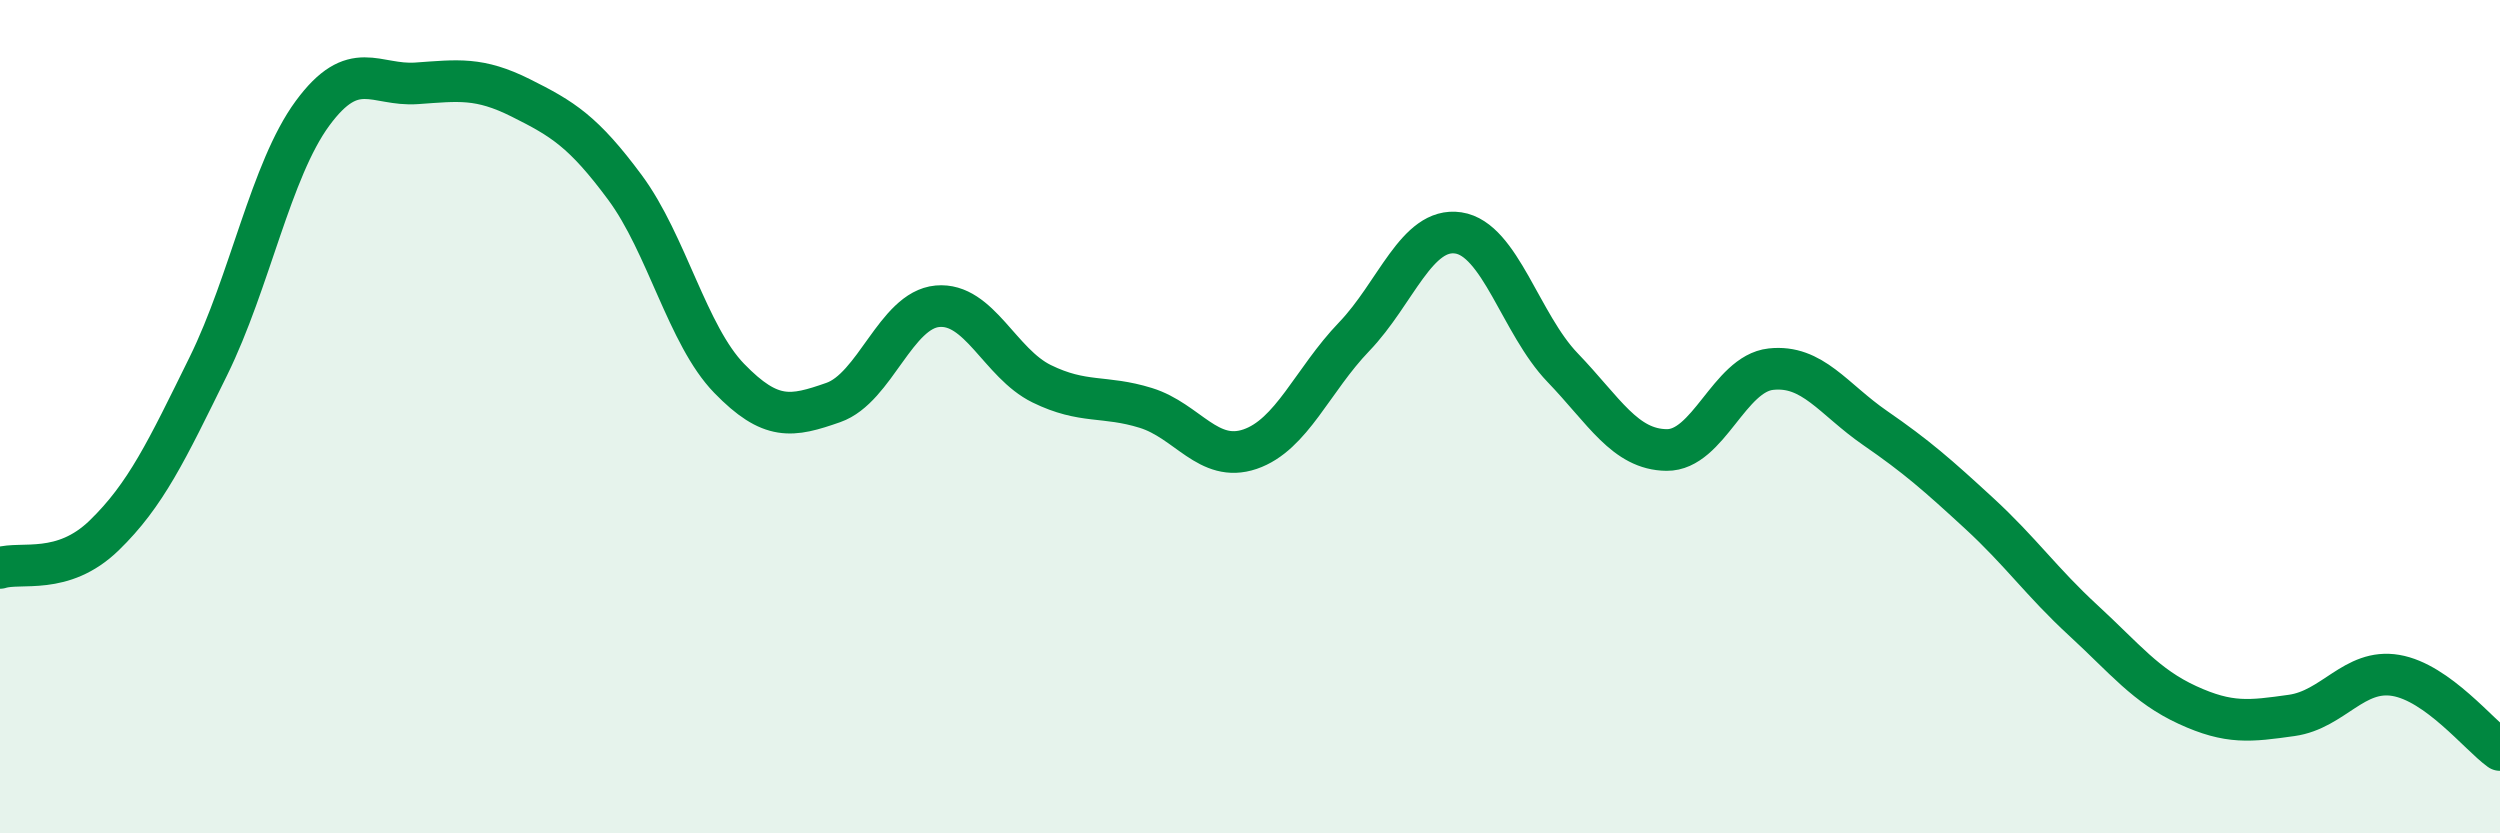
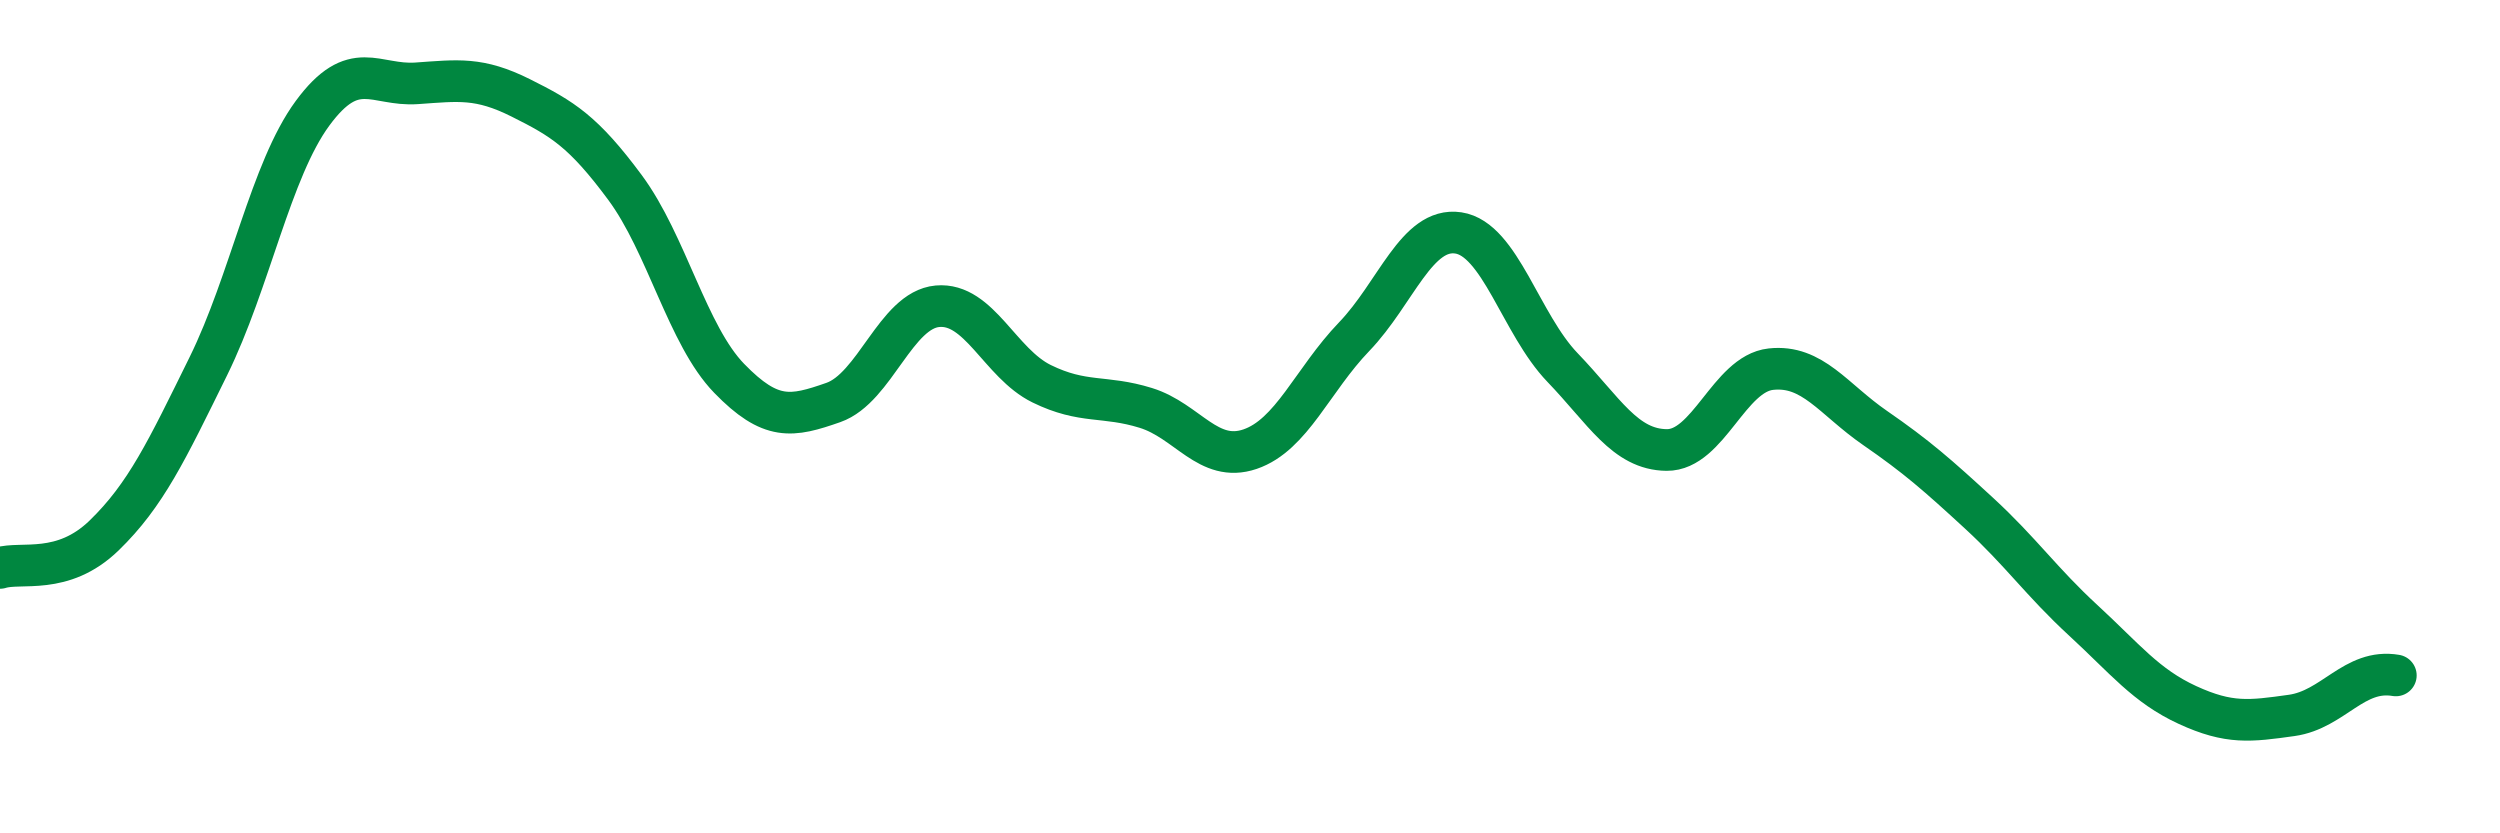
<svg xmlns="http://www.w3.org/2000/svg" width="60" height="20" viewBox="0 0 60 20">
-   <path d="M 0,13.63 C 0.5,13.47 1.5,13.82 2.5,12.85 C 3.5,11.88 4,10.82 5,8.79 C 6,6.76 6.5,4.08 7.5,2.72 C 8.5,1.36 9,2.07 10,2 C 11,1.93 11.5,1.85 12.5,2.35 C 13.5,2.85 14,3.15 15,4.5 C 16,5.85 16.5,8.05 17.5,9.08 C 18.5,10.11 19,10.01 20,9.66 C 21,9.31 21.5,7.44 22.5,7.35 C 23.5,7.26 24,8.72 25,9.21 C 26,9.7 26.5,9.48 27.5,9.79 C 28.5,10.1 29,11.12 30,10.78 C 31,10.44 31.5,9.12 32.5,8.08 C 33.5,7.04 34,5.44 35,5.59 C 36,5.74 36.5,7.78 37.5,8.82 C 38.5,9.86 39,10.79 40,10.8 C 41,10.81 41.5,8.97 42.5,8.86 C 43.5,8.75 44,9.58 45,10.27 C 46,10.96 46.5,11.4 47.5,12.32 C 48.5,13.24 49,13.97 50,14.89 C 51,15.81 51.5,16.46 52.5,16.92 C 53.5,17.38 54,17.31 55,17.17 C 56,17.03 56.5,16.04 57.5,16.21 C 58.5,16.38 59.5,17.64 60,18L60 20L0 20Z" fill="#008740" opacity="0.1" stroke-linecap="round" stroke-linejoin="round" />
-   <path d="M 0,13.63 C 0.5,13.47 1.5,13.82 2.5,12.85 C 3.5,11.88 4,10.82 5,8.79 C 6,6.76 6.5,4.08 7.5,2.72 C 8.5,1.36 9,2.07 10,2 C 11,1.93 11.5,1.85 12.5,2.35 C 13.5,2.85 14,3.15 15,4.5 C 16,5.85 16.5,8.05 17.5,9.08 C 18.5,10.11 19,10.01 20,9.66 C 21,9.31 21.5,7.44 22.5,7.35 C 23.5,7.26 24,8.72 25,9.21 C 26,9.7 26.5,9.48 27.5,9.79 C 28.5,10.1 29,11.12 30,10.78 C 31,10.44 31.5,9.12 32.5,8.08 C 33.5,7.04 34,5.44 35,5.59 C 36,5.74 36.5,7.78 37.5,8.82 C 38.5,9.86 39,10.79 40,10.8 C 41,10.81 41.5,8.97 42.5,8.86 C 43.5,8.75 44,9.58 45,10.27 C 46,10.96 46.5,11.4 47.5,12.32 C 48.5,13.24 49,13.97 50,14.89 C 51,15.81 51.5,16.46 52.5,16.92 C 53.5,17.38 54,17.31 55,17.17 C 56,17.03 56.5,16.04 57.5,16.21 C 58.5,16.38 59.5,17.64 60,18" stroke="#008740" stroke-width="1" fill="none" stroke-linecap="round" stroke-linejoin="round" />
+   <path d="M 0,13.63 C 0.5,13.47 1.5,13.82 2.5,12.85 C 3.5,11.88 4,10.82 5,8.79 C 6,6.76 6.5,4.08 7.5,2.72 C 8.5,1.36 9,2.07 10,2 C 11,1.93 11.5,1.85 12.5,2.35 C 13.5,2.85 14,3.15 15,4.5 C 16,5.85 16.5,8.05 17.5,9.08 C 18.5,10.11 19,10.01 20,9.66 C 21,9.31 21.5,7.44 22.5,7.35 C 23.5,7.26 24,8.72 25,9.21 C 26,9.7 26.5,9.48 27.5,9.79 C 28.5,10.1 29,11.12 30,10.78 C 31,10.44 31.5,9.12 32.5,8.08 C 33.5,7.04 34,5.44 35,5.59 C 36,5.74 36.5,7.78 37.5,8.82 C 38.5,9.86 39,10.79 40,10.8 C 41,10.81 41.5,8.97 42.5,8.86 C 43.5,8.75 44,9.58 45,10.27 C 46,10.96 46.5,11.4 47.5,12.32 C 48.5,13.24 49,13.97 50,14.89 C 51,15.81 51.5,16.46 52.5,16.92 C 53.5,17.38 54,17.31 55,17.17 C 56,17.03 56.5,16.04 57.5,16.21 " stroke="#008740" stroke-width="1" fill="none" stroke-linecap="round" stroke-linejoin="round" />
</svg>